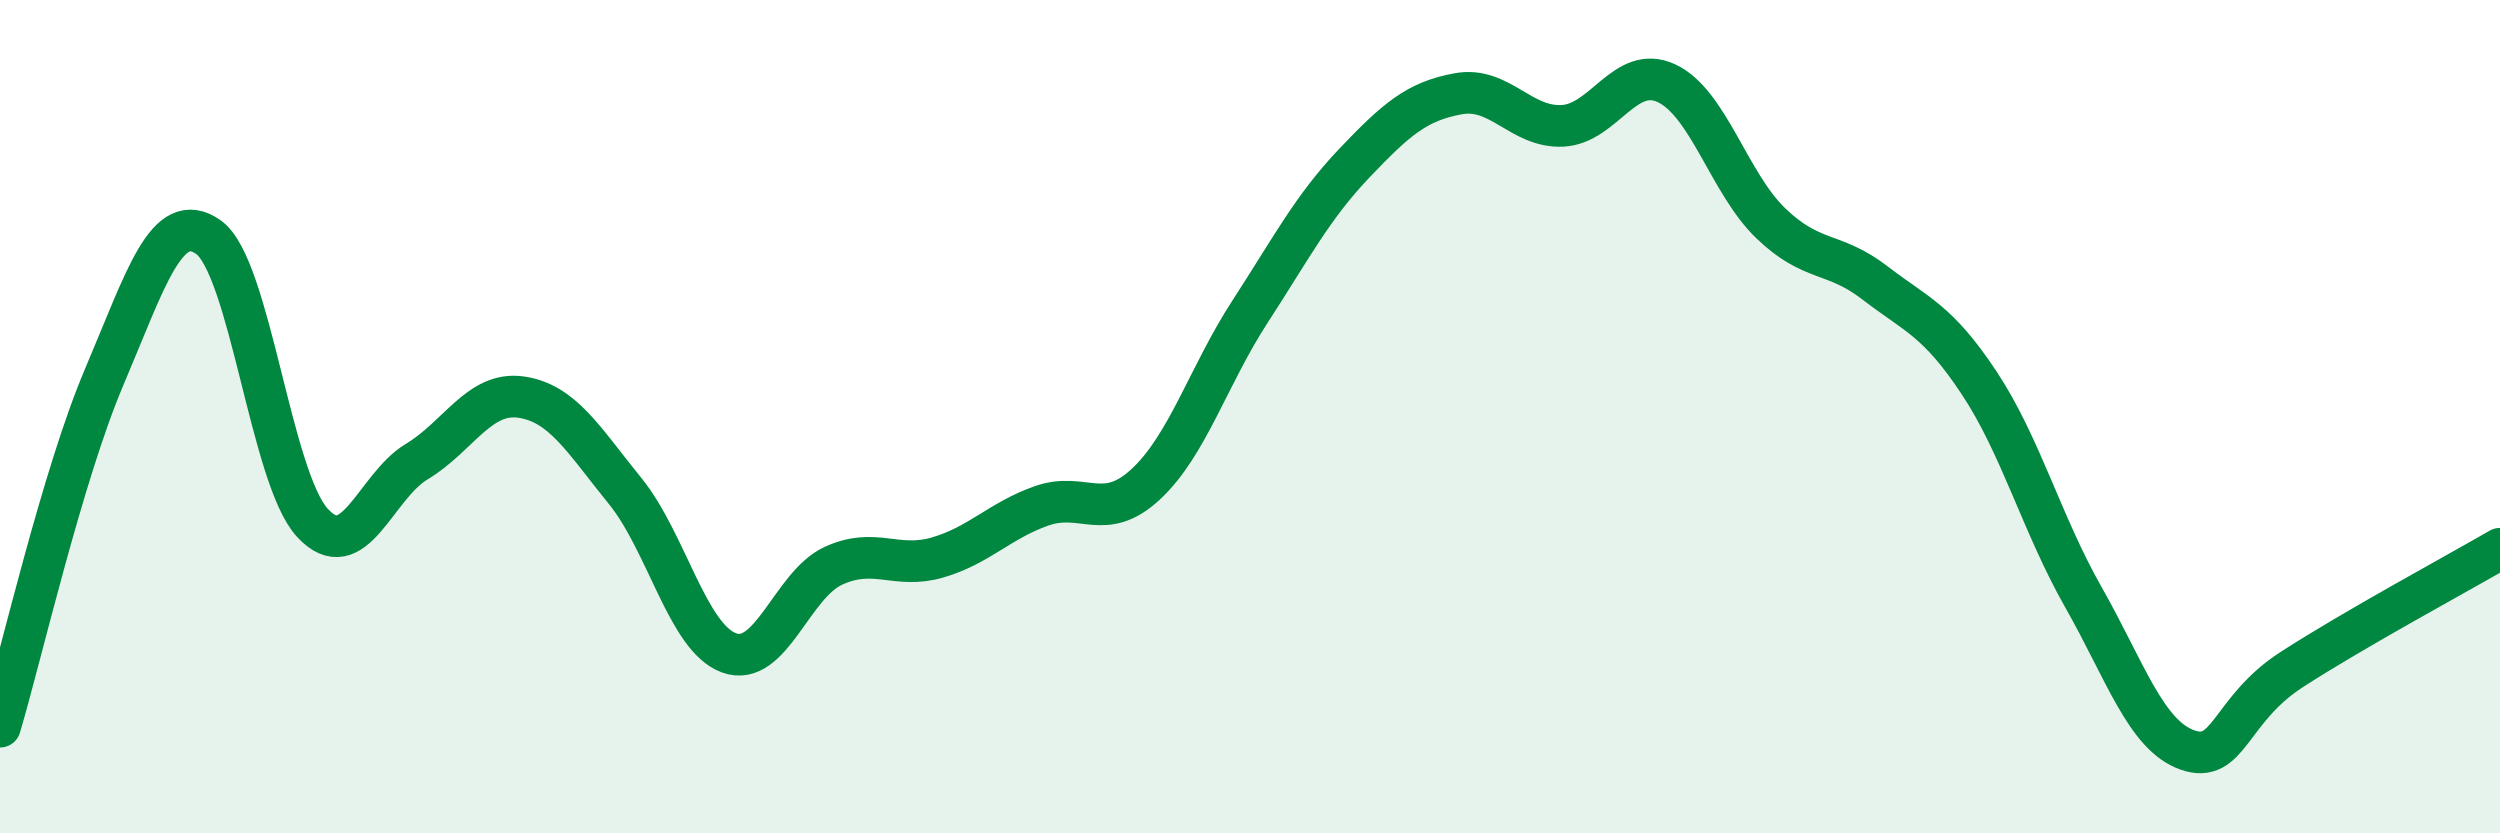
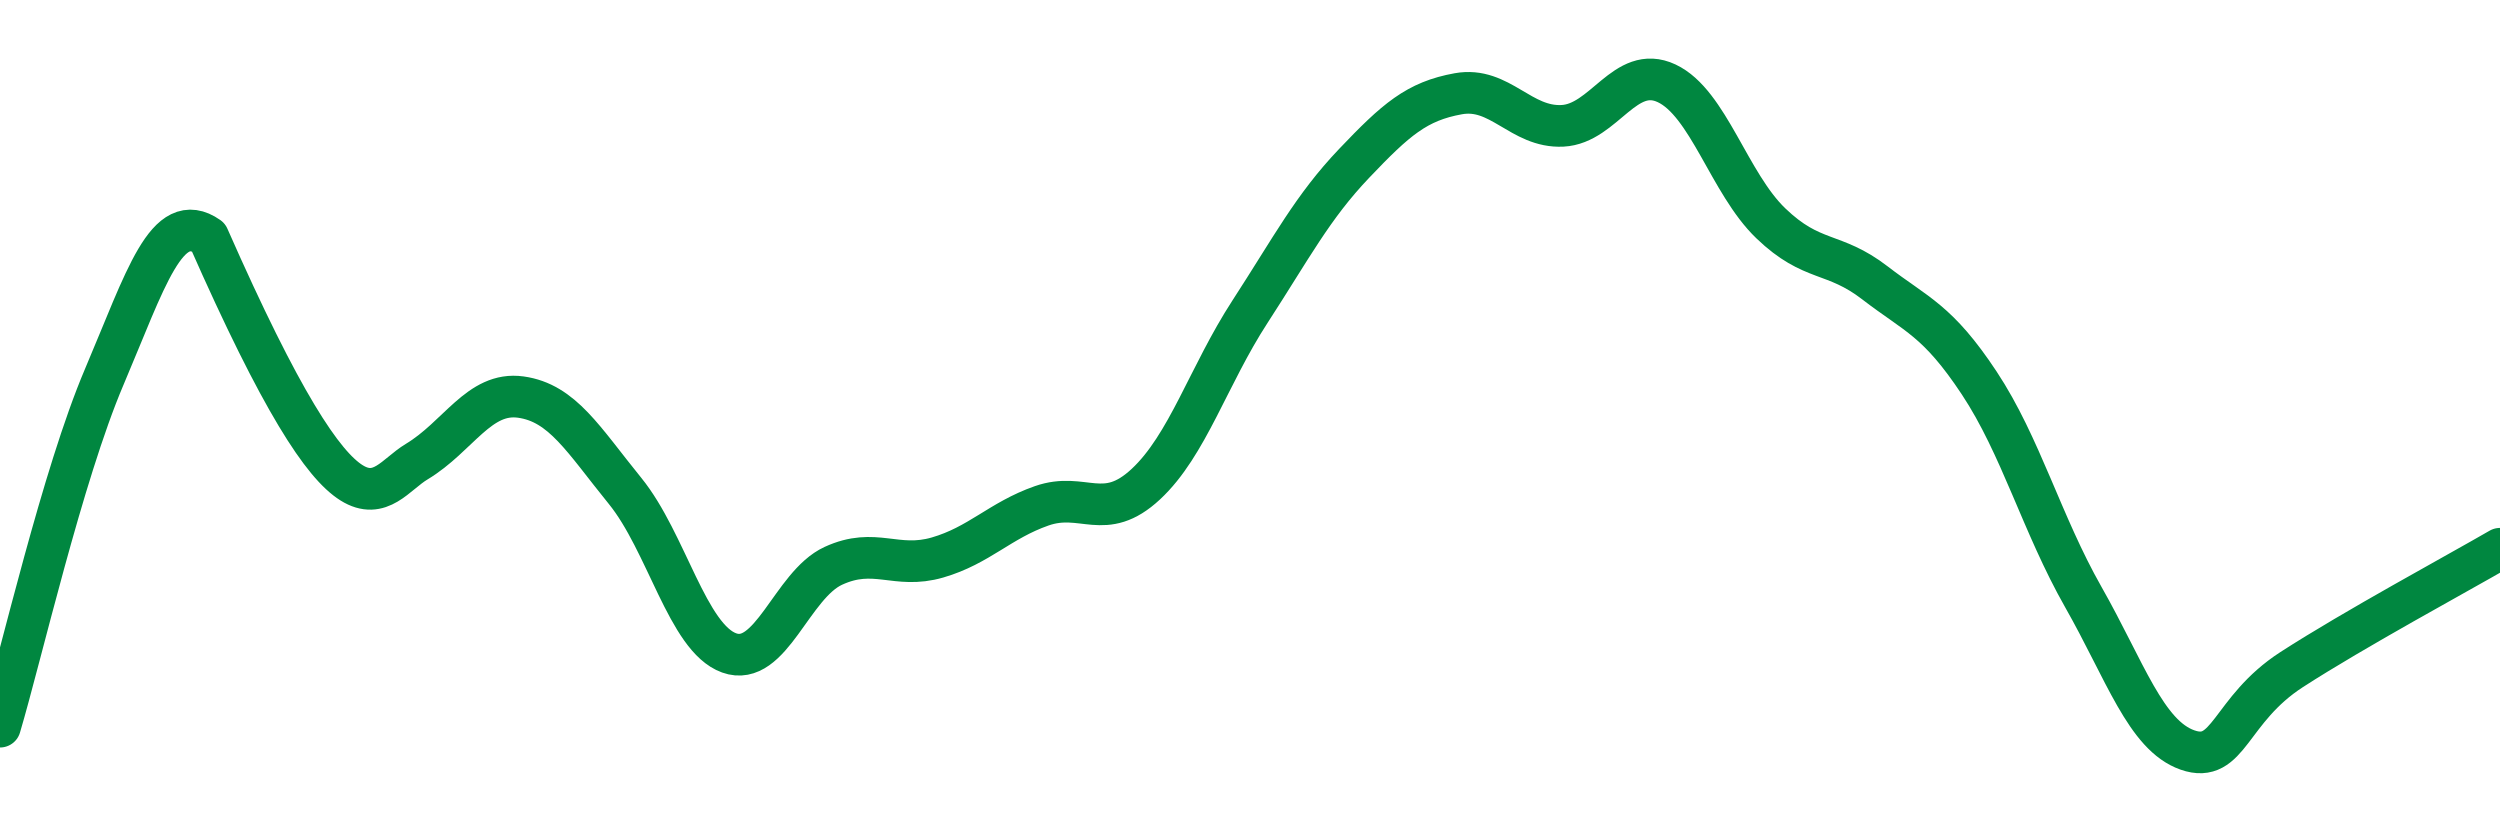
<svg xmlns="http://www.w3.org/2000/svg" width="60" height="20" viewBox="0 0 60 20">
-   <path d="M 0,17.44 C 0.5,15.76 1.5,11.4 2.5,9.05 C 3.5,6.7 4,4.99 5,5.69 C 6,6.39 6.5,11.47 7.5,12.55 C 8.5,13.63 9,11.68 10,11.08 C 11,10.48 11.5,9.39 12.5,9.53 C 13.5,9.67 14,10.55 15,11.78 C 16,13.01 16.5,15.31 17.5,15.67 C 18.5,16.03 19,14.04 20,13.58 C 21,13.12 21.5,13.67 22.5,13.38 C 23.5,13.09 24,12.49 25,12.14 C 26,11.79 26.5,12.55 27.5,11.62 C 28.5,10.69 29,9.02 30,7.48 C 31,5.94 31.5,4.97 32.5,3.92 C 33.5,2.87 34,2.43 35,2.25 C 36,2.07 36.5,3.07 37.5,3.02 C 38.5,2.97 39,1.53 40,2 C 41,2.47 41.5,4.4 42.5,5.36 C 43.5,6.32 44,6.02 45,6.79 C 46,7.56 46.5,7.68 47.5,9.19 C 48.5,10.7 49,12.57 50,14.33 C 51,16.09 51.5,17.65 52.5,18 C 53.5,18.35 53.5,17.04 55,16.07 C 56.5,15.1 59,13.75 60,13.17L60 20L0 20Z" fill="#008740" opacity="0.1" stroke-linecap="round" stroke-linejoin="round" />
-   <path d="M 0,17.44 C 0.5,15.76 1.5,11.4 2.5,9.05 C 3.5,6.7 4,4.99 5,5.69 C 6,6.39 6.5,11.47 7.5,12.55 C 8.5,13.63 9,11.68 10,11.08 C 11,10.48 11.5,9.39 12.5,9.53 C 13.5,9.67 14,10.55 15,11.78 C 16,13.01 16.5,15.31 17.5,15.67 C 18.5,16.03 19,14.04 20,13.58 C 21,13.12 21.5,13.67 22.5,13.38 C 23.5,13.09 24,12.49 25,12.14 C 26,11.79 26.5,12.55 27.5,11.62 C 28.5,10.69 29,9.02 30,7.48 C 31,5.94 31.5,4.97 32.5,3.92 C 33.5,2.87 34,2.43 35,2.25 C 36,2.07 36.5,3.07 37.5,3.02 C 38.5,2.97 39,1.53 40,2 C 41,2.47 41.5,4.4 42.5,5.36 C 43.5,6.32 44,6.02 45,6.79 C 46,7.56 46.5,7.68 47.5,9.19 C 48.5,10.7 49,12.57 50,14.33 C 51,16.09 51.5,17.65 52.5,18 C 53.5,18.35 53.5,17.04 55,16.07 C 56.5,15.1 59,13.75 60,13.17" stroke="#008740" stroke-width="1" fill="none" stroke-linecap="round" stroke-linejoin="round" />
+   <path d="M 0,17.44 C 0.5,15.76 1.5,11.4 2.5,9.05 C 3.5,6.7 4,4.99 5,5.69 C 8.5,13.63 9,11.68 10,11.08 C 11,10.48 11.5,9.39 12.5,9.53 C 13.5,9.67 14,10.55 15,11.78 C 16,13.01 16.5,15.31 17.5,15.67 C 18.5,16.03 19,14.04 20,13.58 C 21,13.12 21.5,13.67 22.5,13.38 C 23.5,13.09 24,12.49 25,12.14 C 26,11.79 26.5,12.55 27.5,11.62 C 28.5,10.69 29,9.02 30,7.48 C 31,5.94 31.5,4.97 32.5,3.92 C 33.5,2.87 34,2.43 35,2.25 C 36,2.07 36.5,3.07 37.5,3.02 C 38.5,2.97 39,1.53 40,2 C 41,2.47 41.5,4.4 42.5,5.36 C 43.5,6.32 44,6.02 45,6.79 C 46,7.56 46.5,7.68 47.5,9.19 C 48.5,10.7 49,12.57 50,14.33 C 51,16.09 51.5,17.65 52.5,18 C 53.5,18.35 53.5,17.04 55,16.07 C 56.5,15.1 59,13.75 60,13.17" stroke="#008740" stroke-width="1" fill="none" stroke-linecap="round" stroke-linejoin="round" />
</svg>